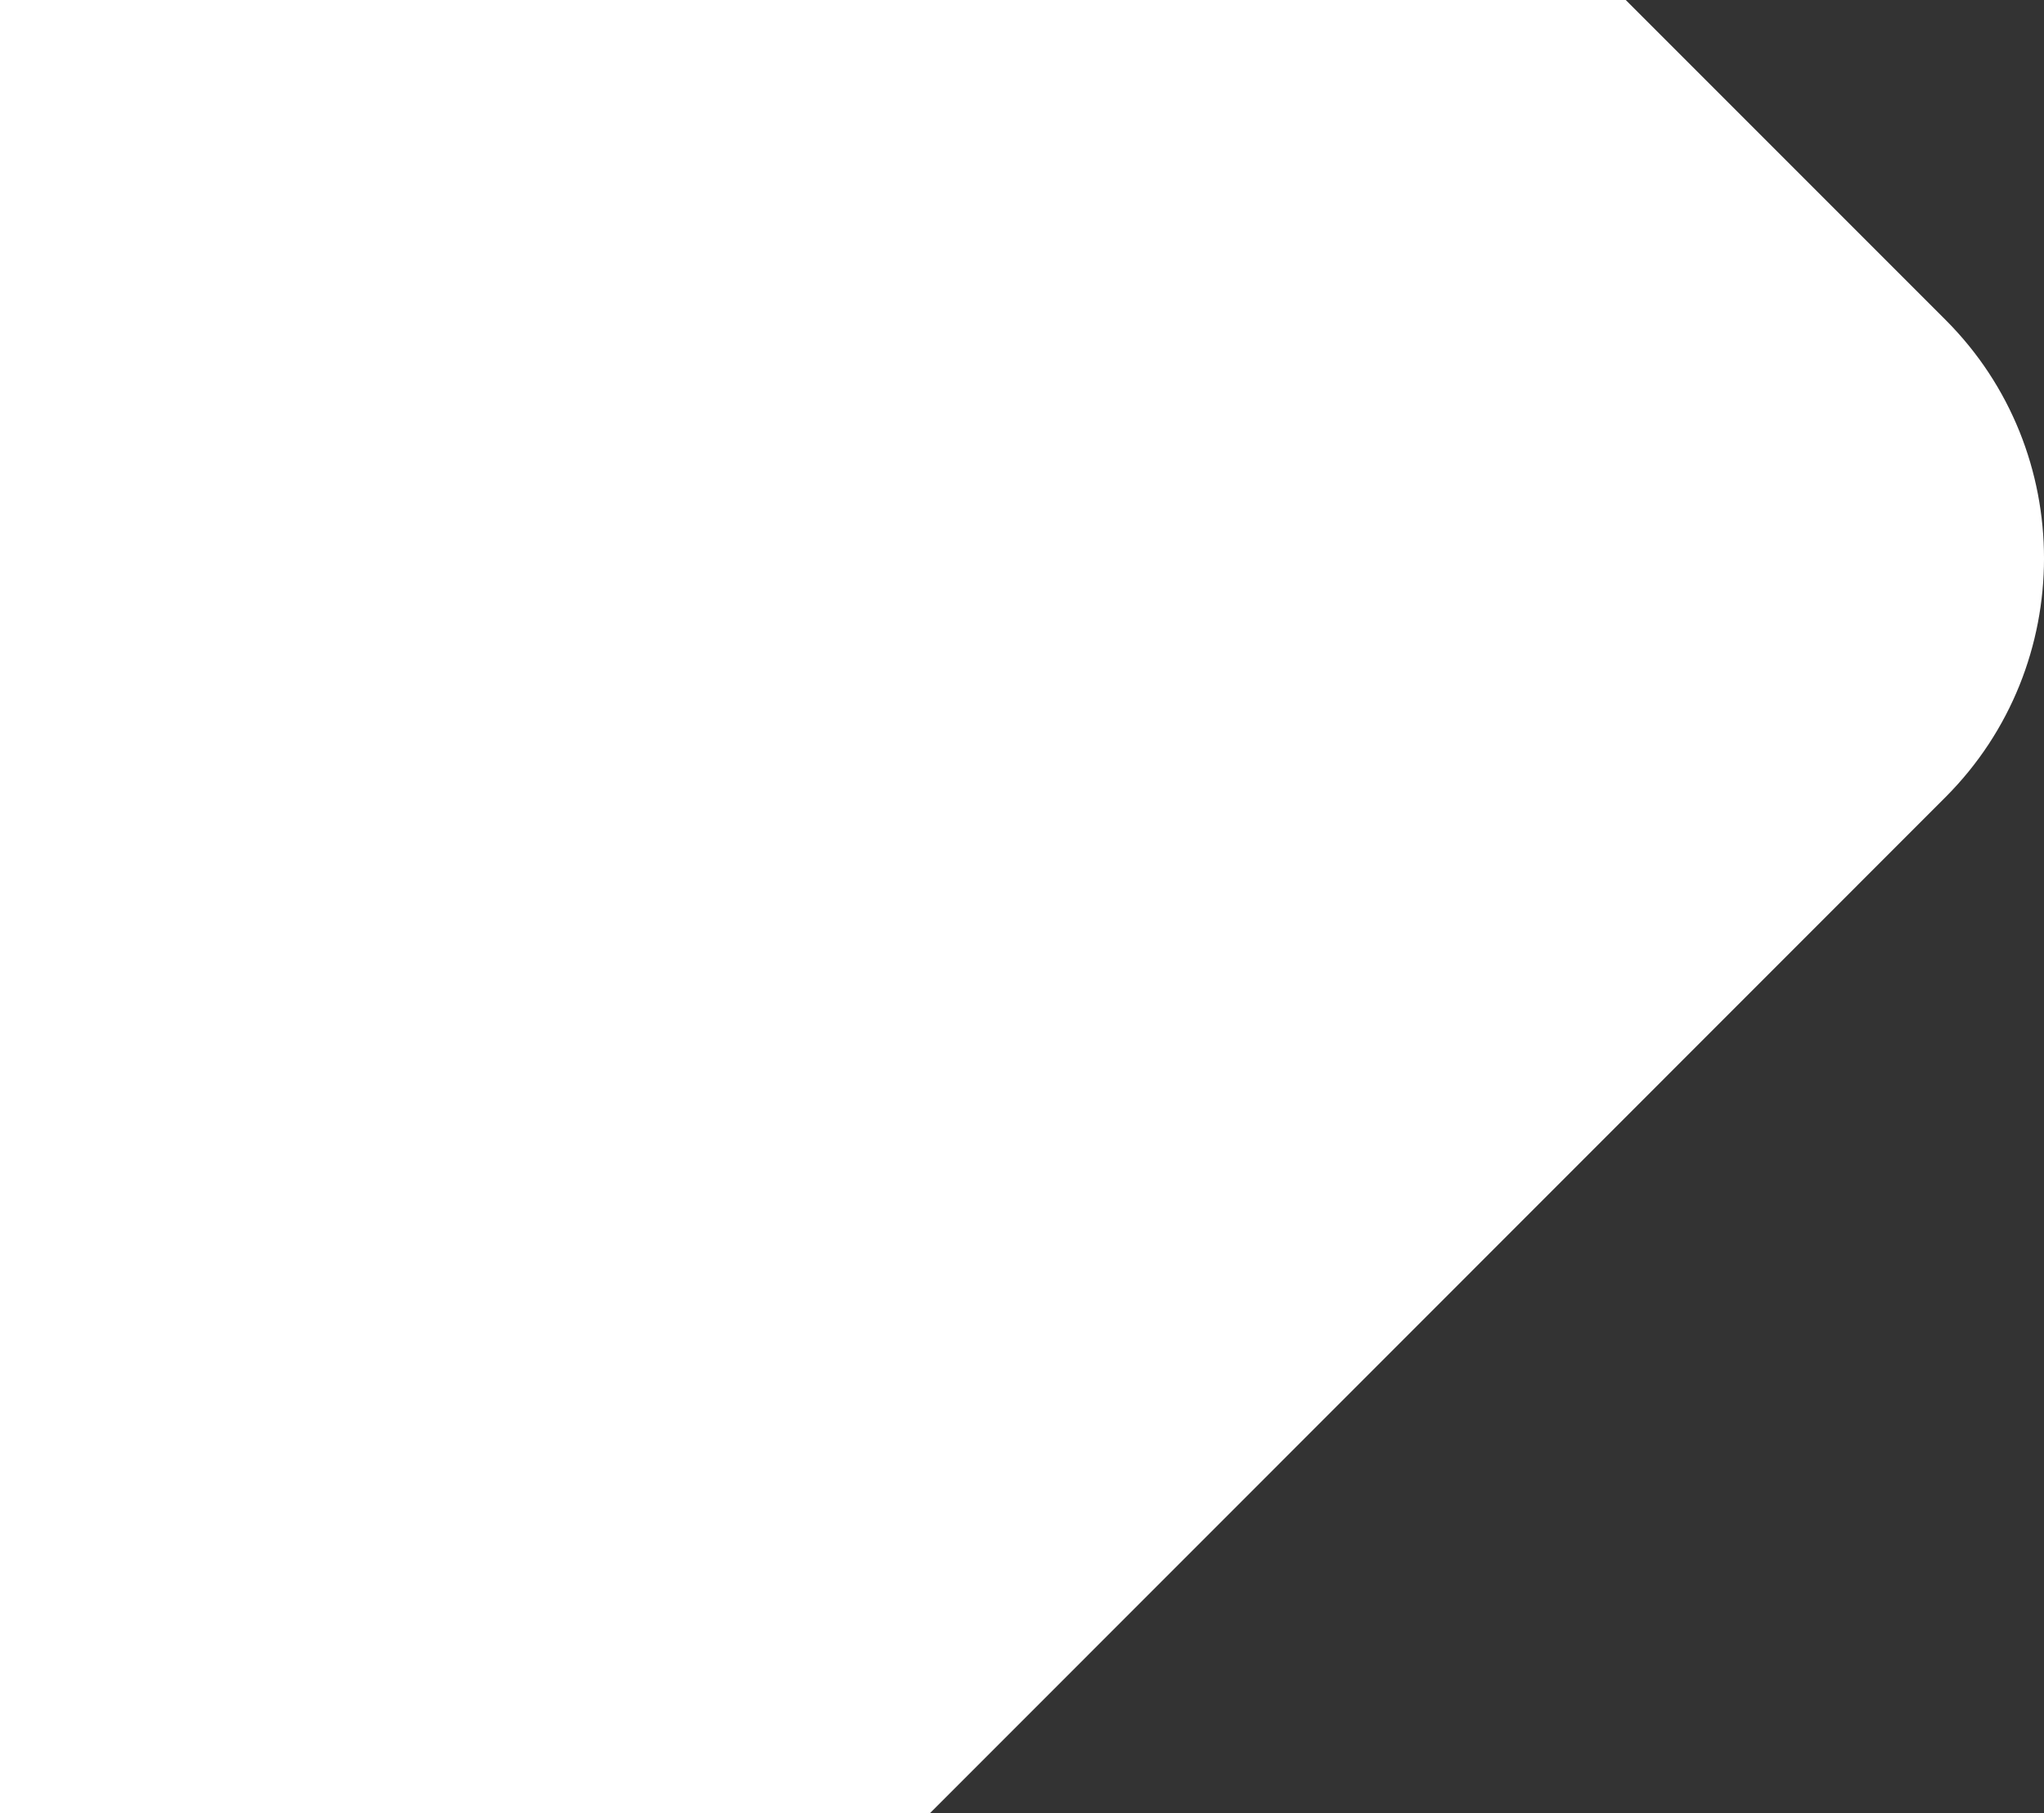
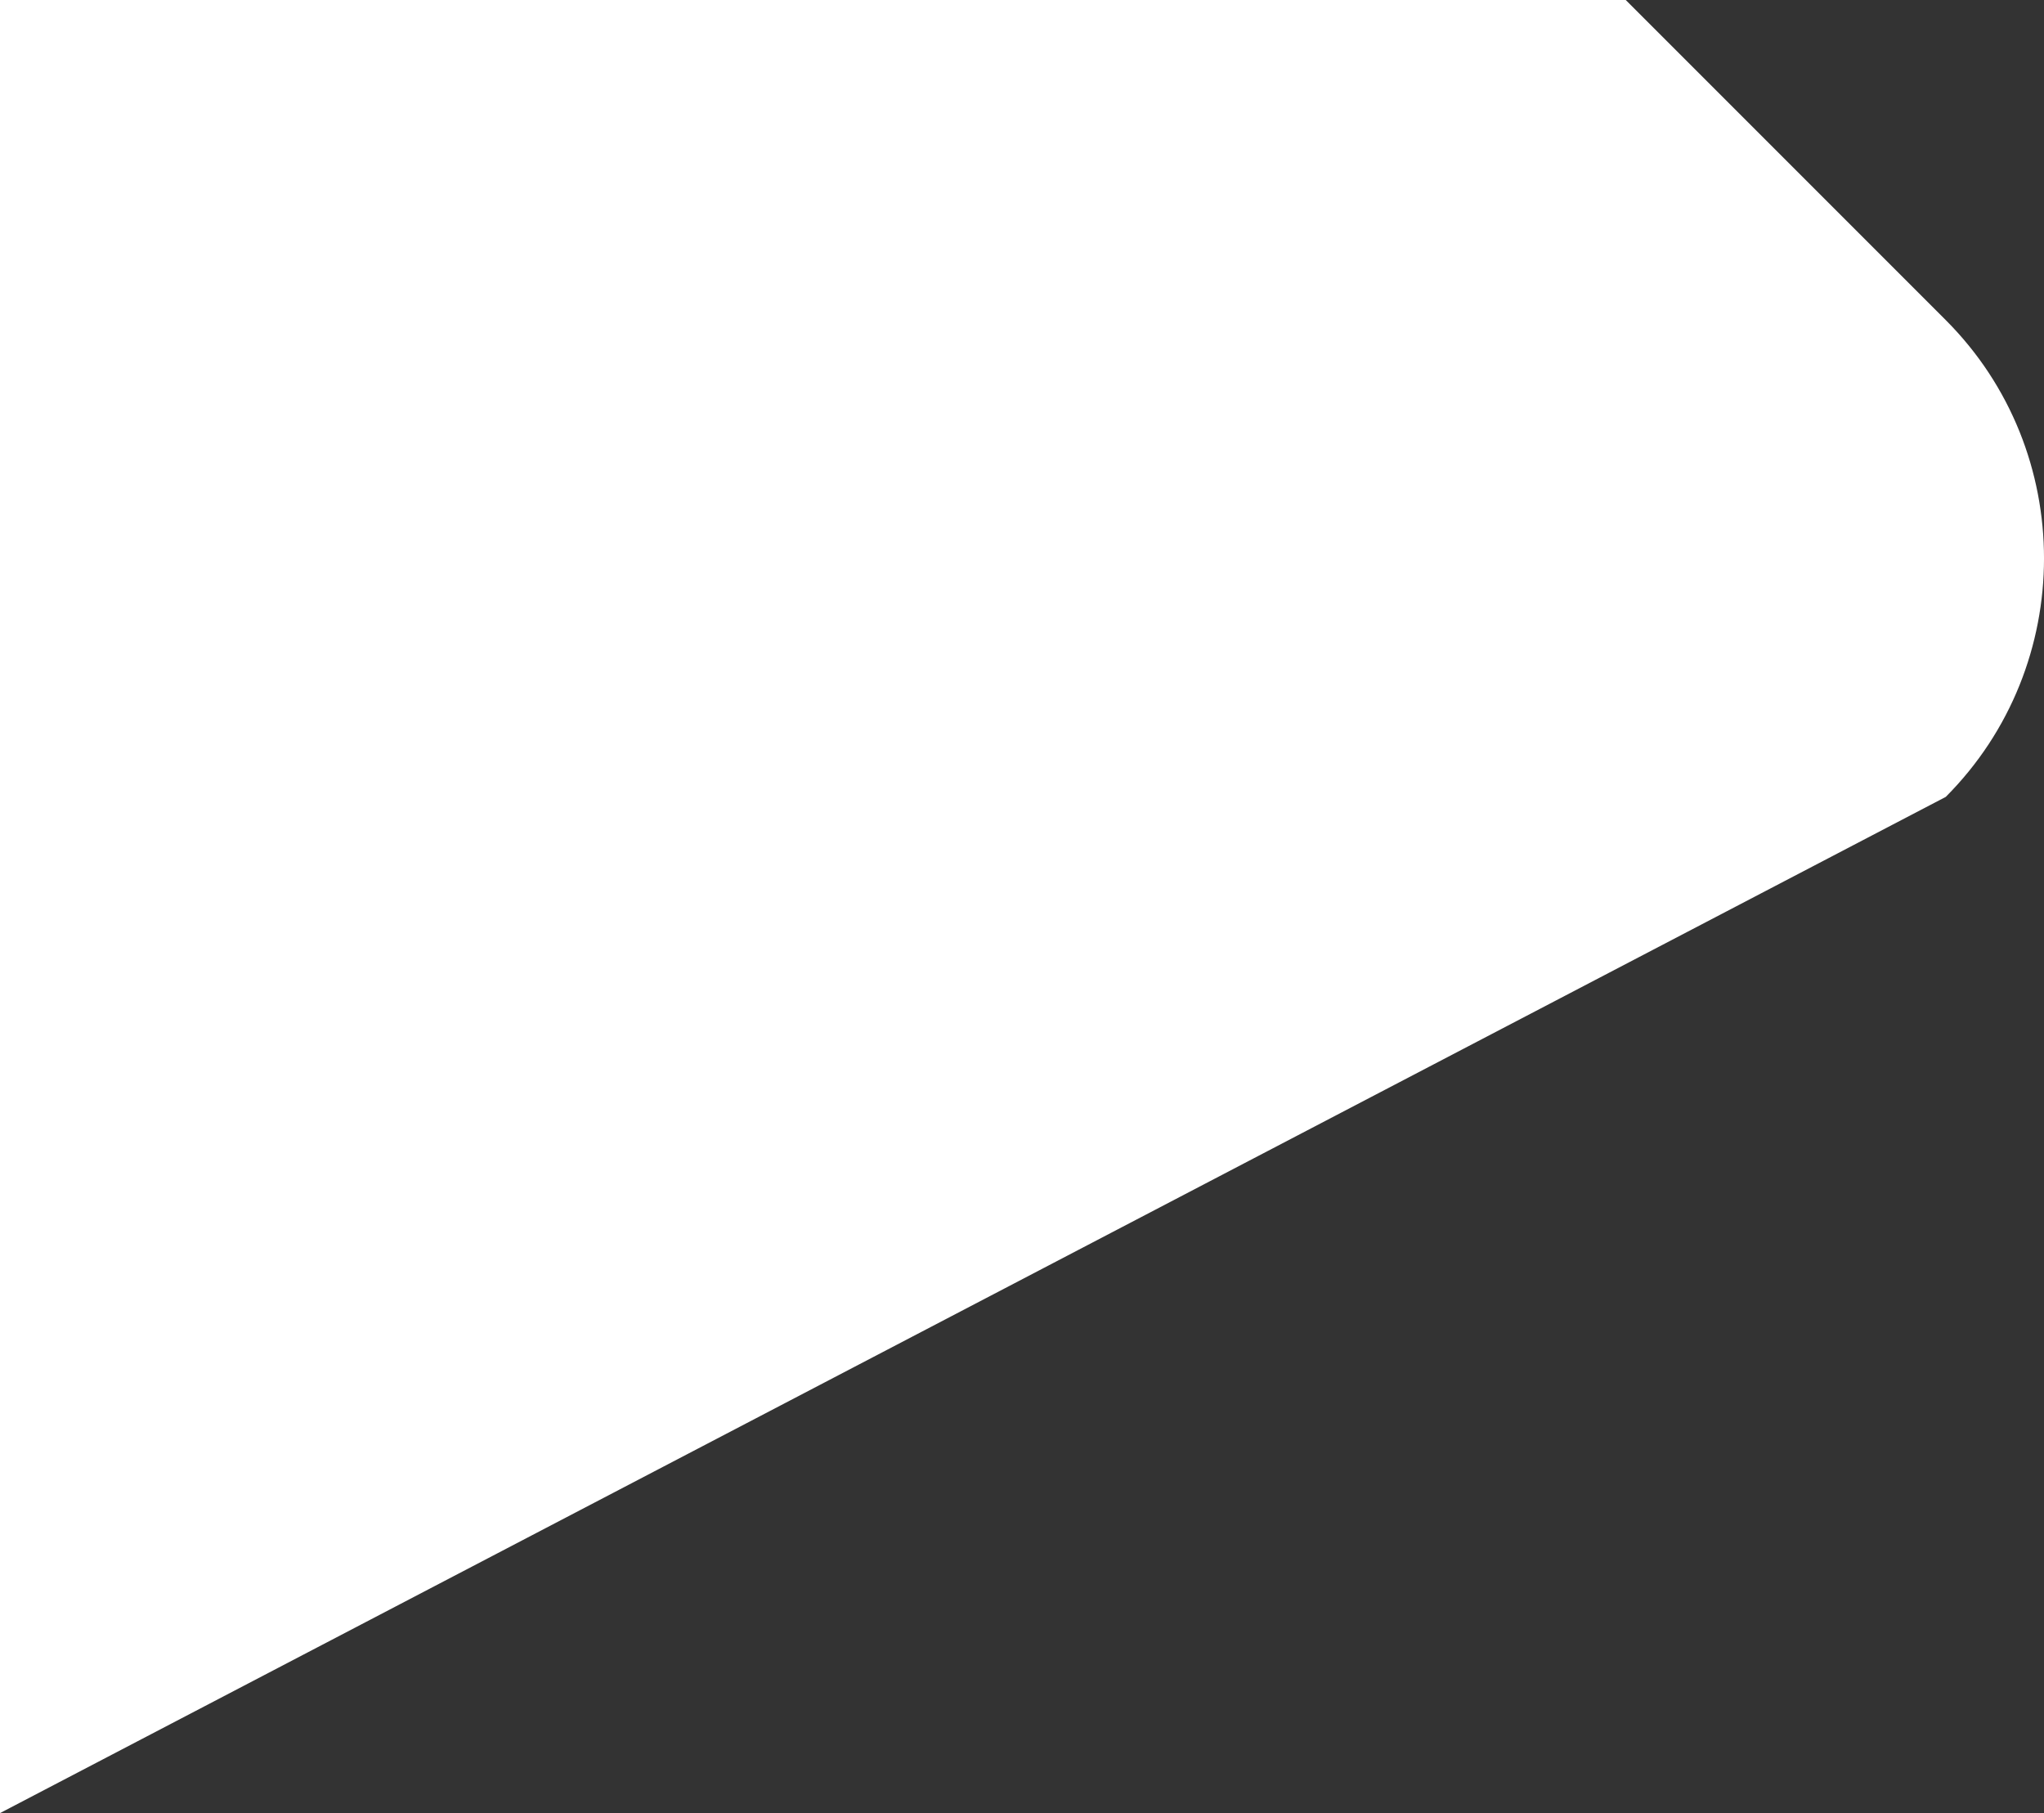
<svg xmlns="http://www.w3.org/2000/svg" width="716.02" height="635" viewBox="0 0 716.02 635">
  <rect x="0" y="0" width="716.02" height="635" fill="#333333" stroke="none" />
  <defs>
    <style>.cls-1{fill:#fff;}</style>
  </defs>
  <g id="Layer_2" data-name="Layer 2">
    <g id="Layer_1-2" data-name="Layer 1">
-       <path class="cls-1" d="M0,635V0H569.5L681.6,112.1c45.9,45.9,45.9,121,0,167L325.8,635Z" />
+       <path class="cls-1" d="M0,635V0H569.5L681.6,112.1c45.9,45.9,45.9,121,0,167Z" />
    </g>
  </g>
</svg>